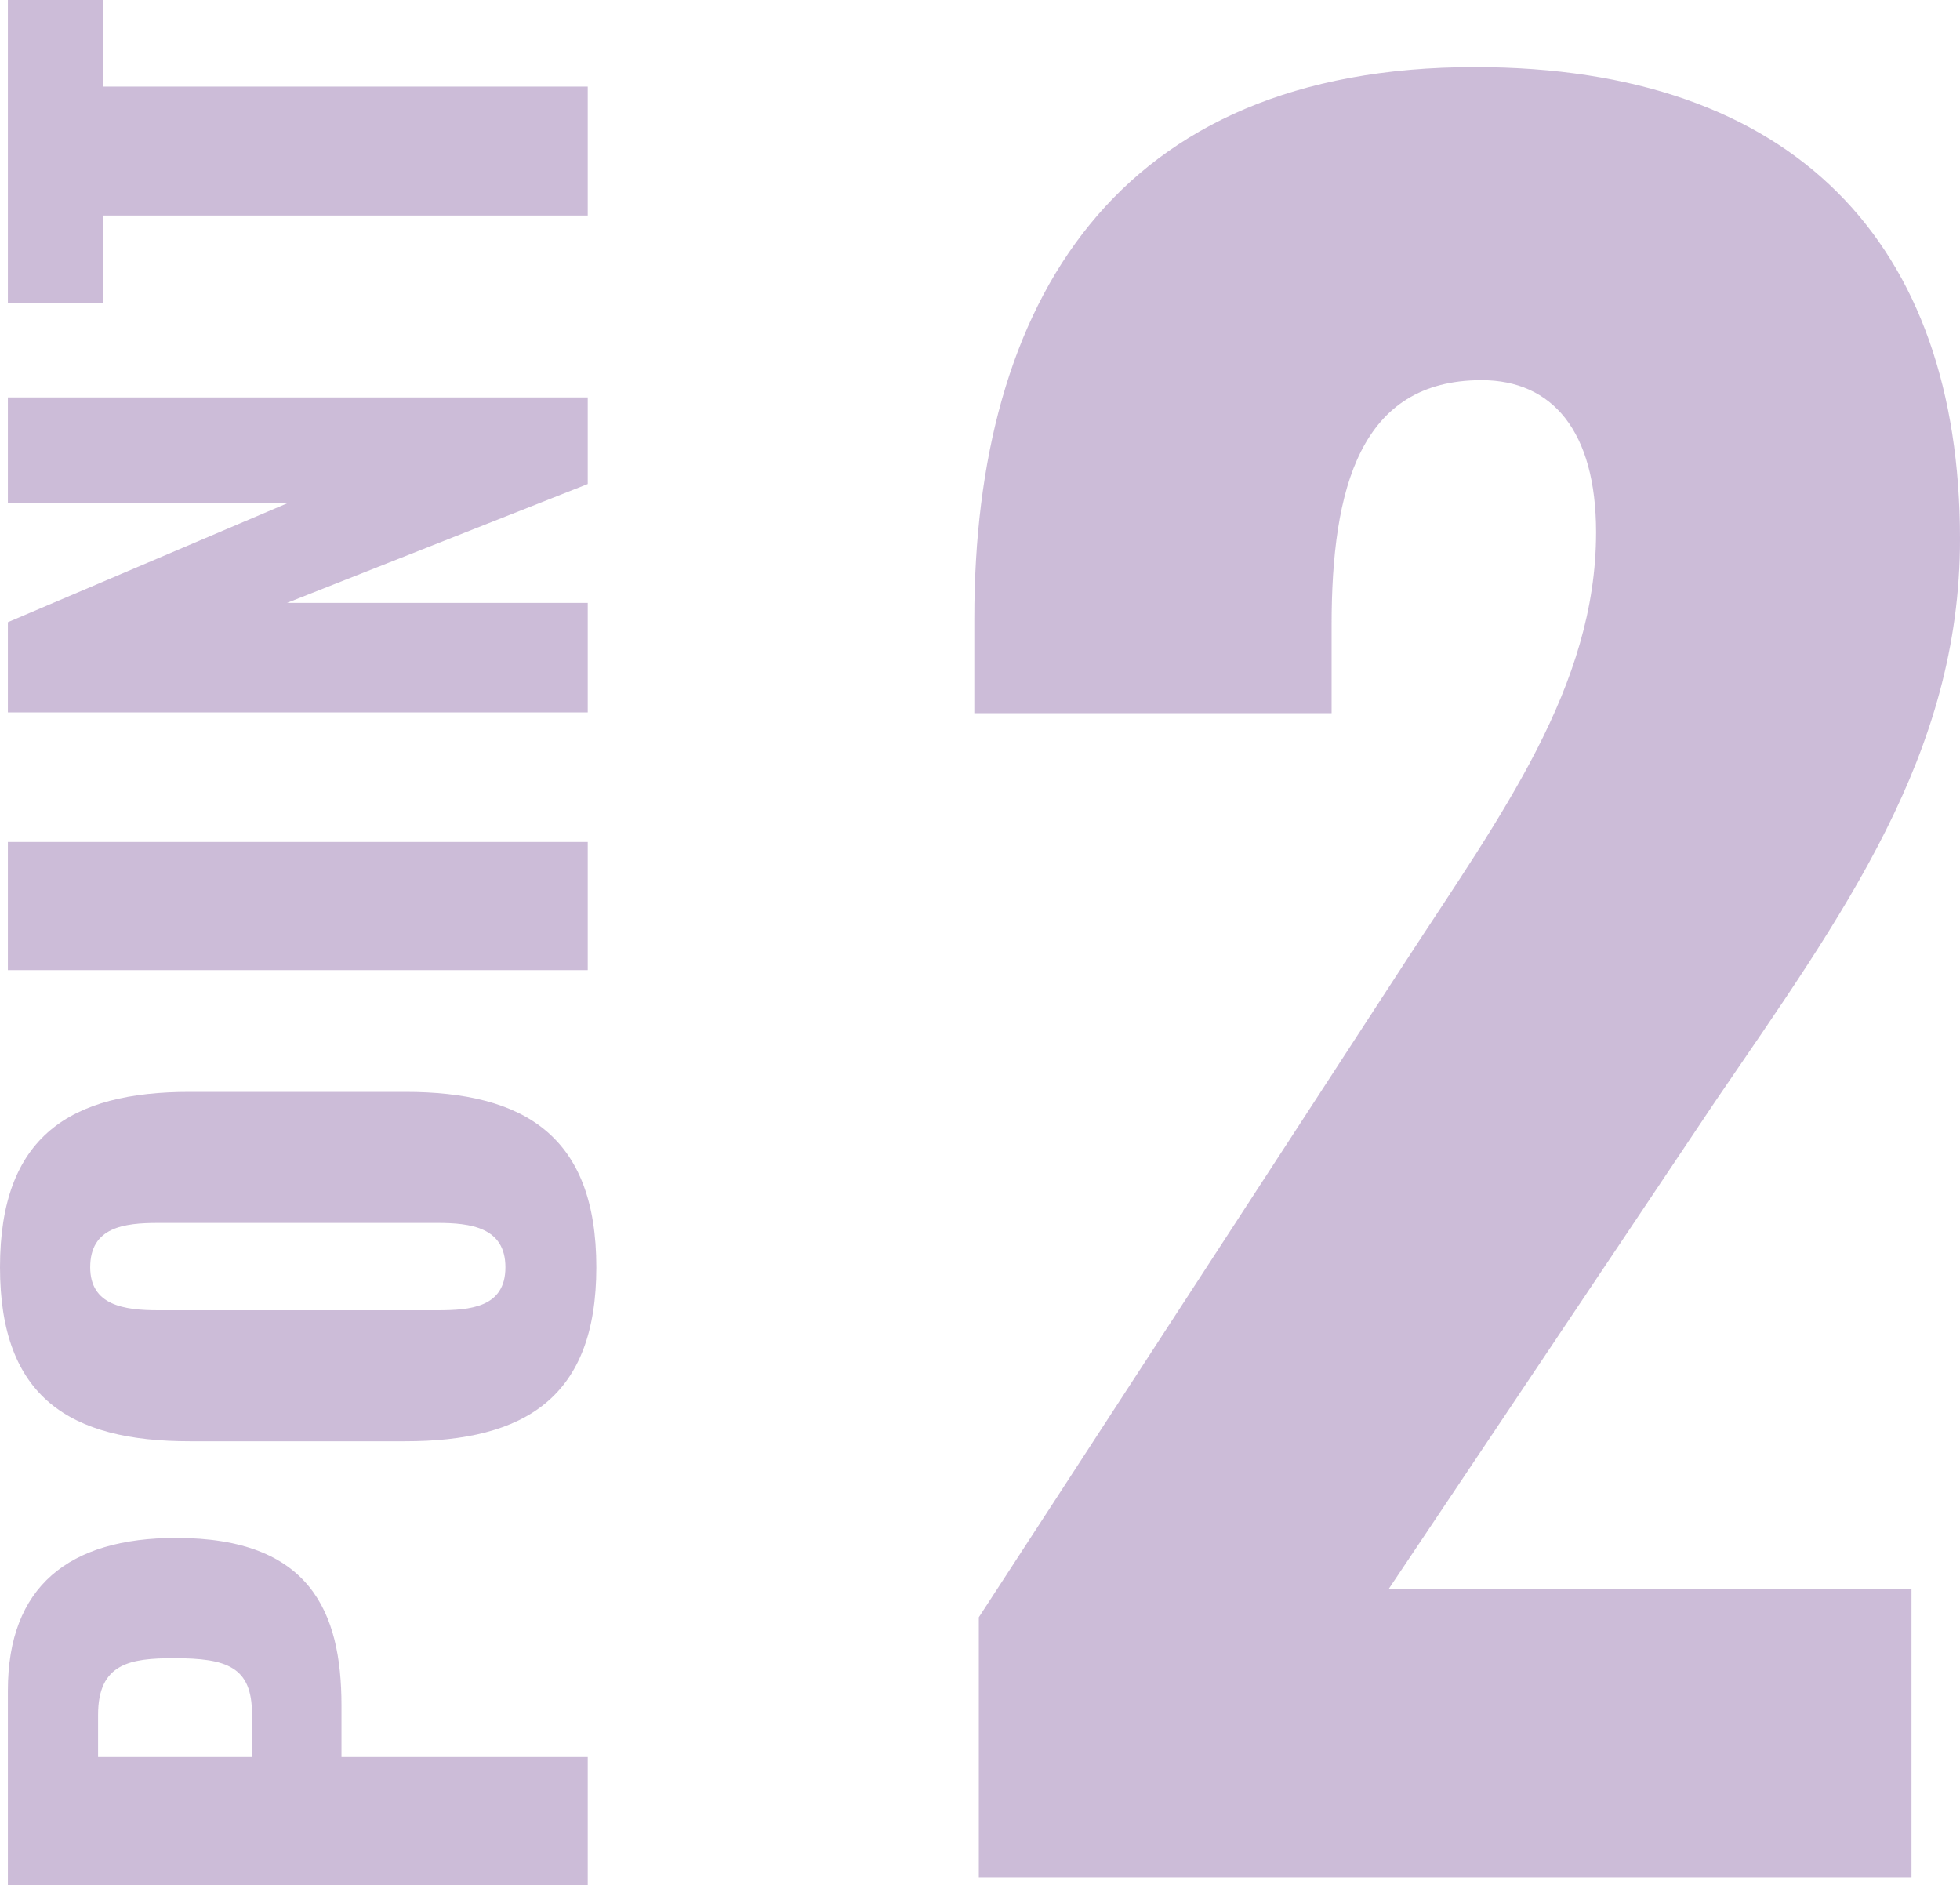
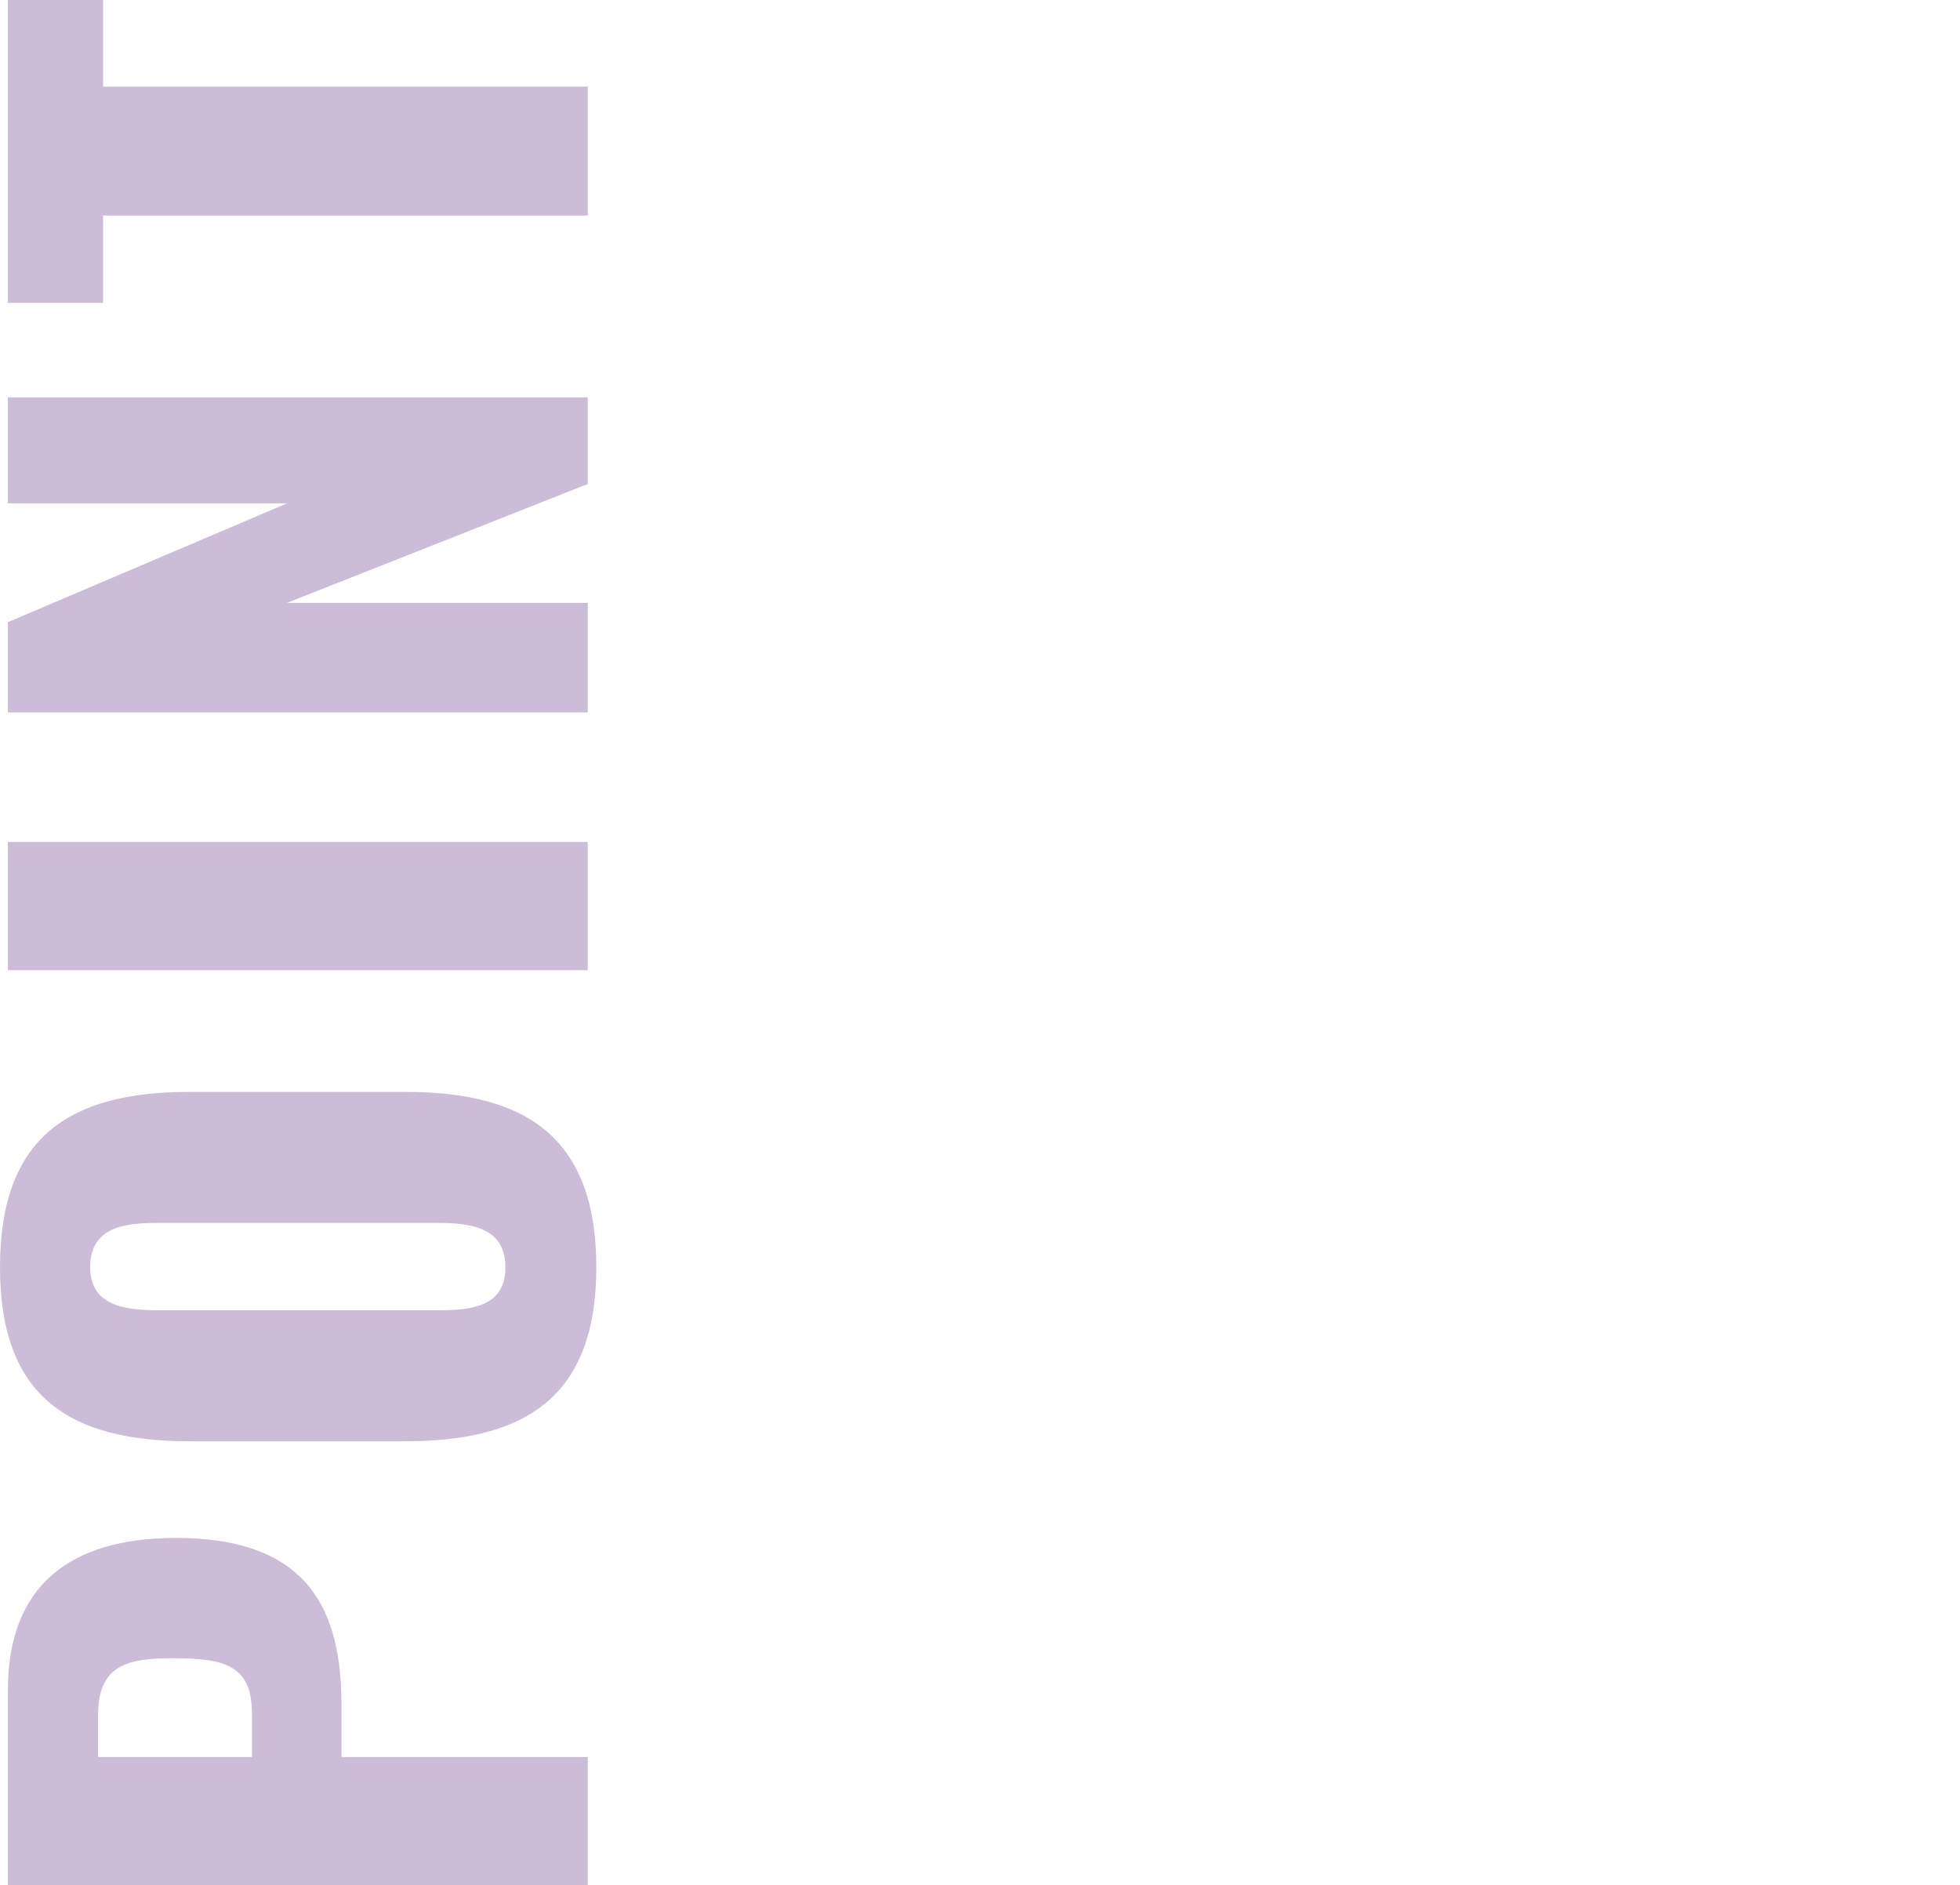
<svg xmlns="http://www.w3.org/2000/svg" width="68.447" height="65.825" viewBox="0 0 68.447 65.825">
  <g id="グループ_50530" data-name="グループ 50530" transform="translate(-398.975 -1217.443)">
-     <path id="パス_70842" data-name="パス 70842" d="M3.157,0H35.728V-10.087H17.479L28.875-27.1c4.466-6.545,8.547-12.089,8.547-19.635,0-10.318-5.775-16.478-16.94-16.478C7.931-63.217,3-54.978,3-43.967v3.311H15.477v-3.08c0-4.774,1-8.547,5.236-8.547,2.464,0,4,1.771,4,5.313,0,5.39-3.311,9.856-6.622,14.938L3.157-9.086Z" transform="translate(430 1283)" fill="#54207b" opacity="0.3" />
    <path id="パス_70843" data-name="パス 70843" d="M-32.3,0h4.475V-8.6h1.8c3.275,0,5.85-1.1,5.85-5.775,0-3.75-1.7-5.875-5.325-5.875h-6.8Zm4.475-11.725V-17.1h1.475c1.8,0,1.975,1.125,1.975,2.65,0,1.85-.3,2.725-1.95,2.725ZM-10.725.3C-6.15.3-4.6-2.2-4.6-6.375V-13.9c0-4.175-1.55-6.625-6.125-6.625-4.55,0-6.075,2.45-6.075,6.625v7.525C-16.8-2.2-15.275.3-10.725.3Zm0-3.175c-1.4,0-1.5-1.225-1.5-2.375V-15c0-1.2.175-2.375,1.5-2.375,1.4,0,1.55,1.175,1.55,2.375v9.75C-9.175-4.1-9.325-2.875-10.725-2.875ZM-.35,0H4.125V-20.25H-.35Zm9,0h3.825V-10.5L16.625,0H19.65V-20.25h-3.7v9.75L11.8-20.25H8.65ZM26,0h4.5V-16.925h3.025V-20.25H22.95v3.325H26Z" transform="translate(419.5 1250.968) rotate(-90)" fill="#54207b" opacity="0.3" />
  </g>
</svg>